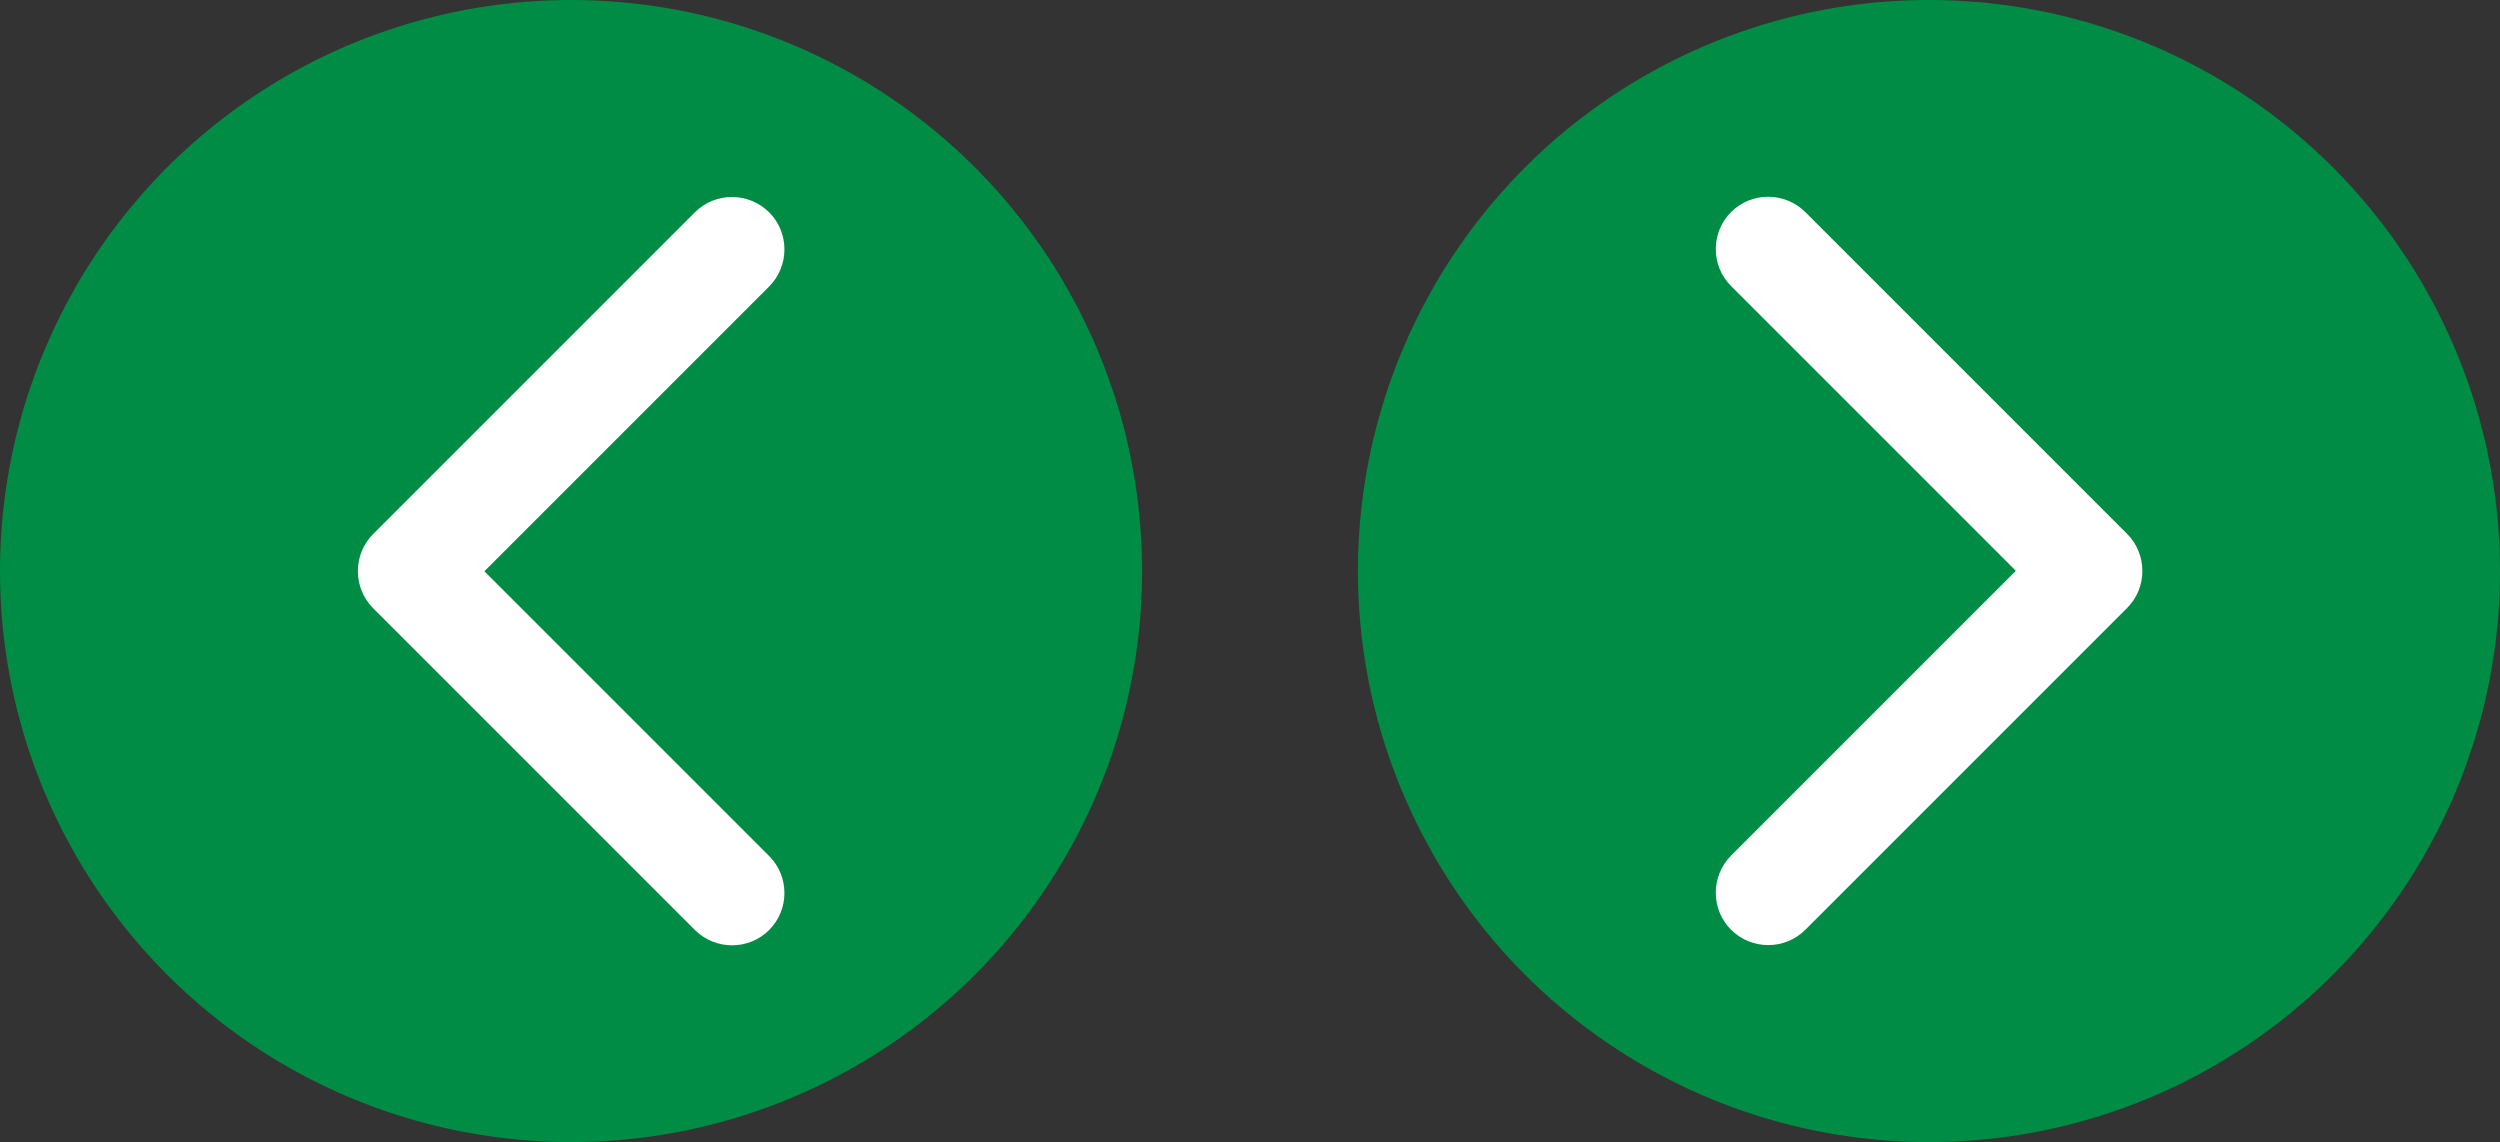
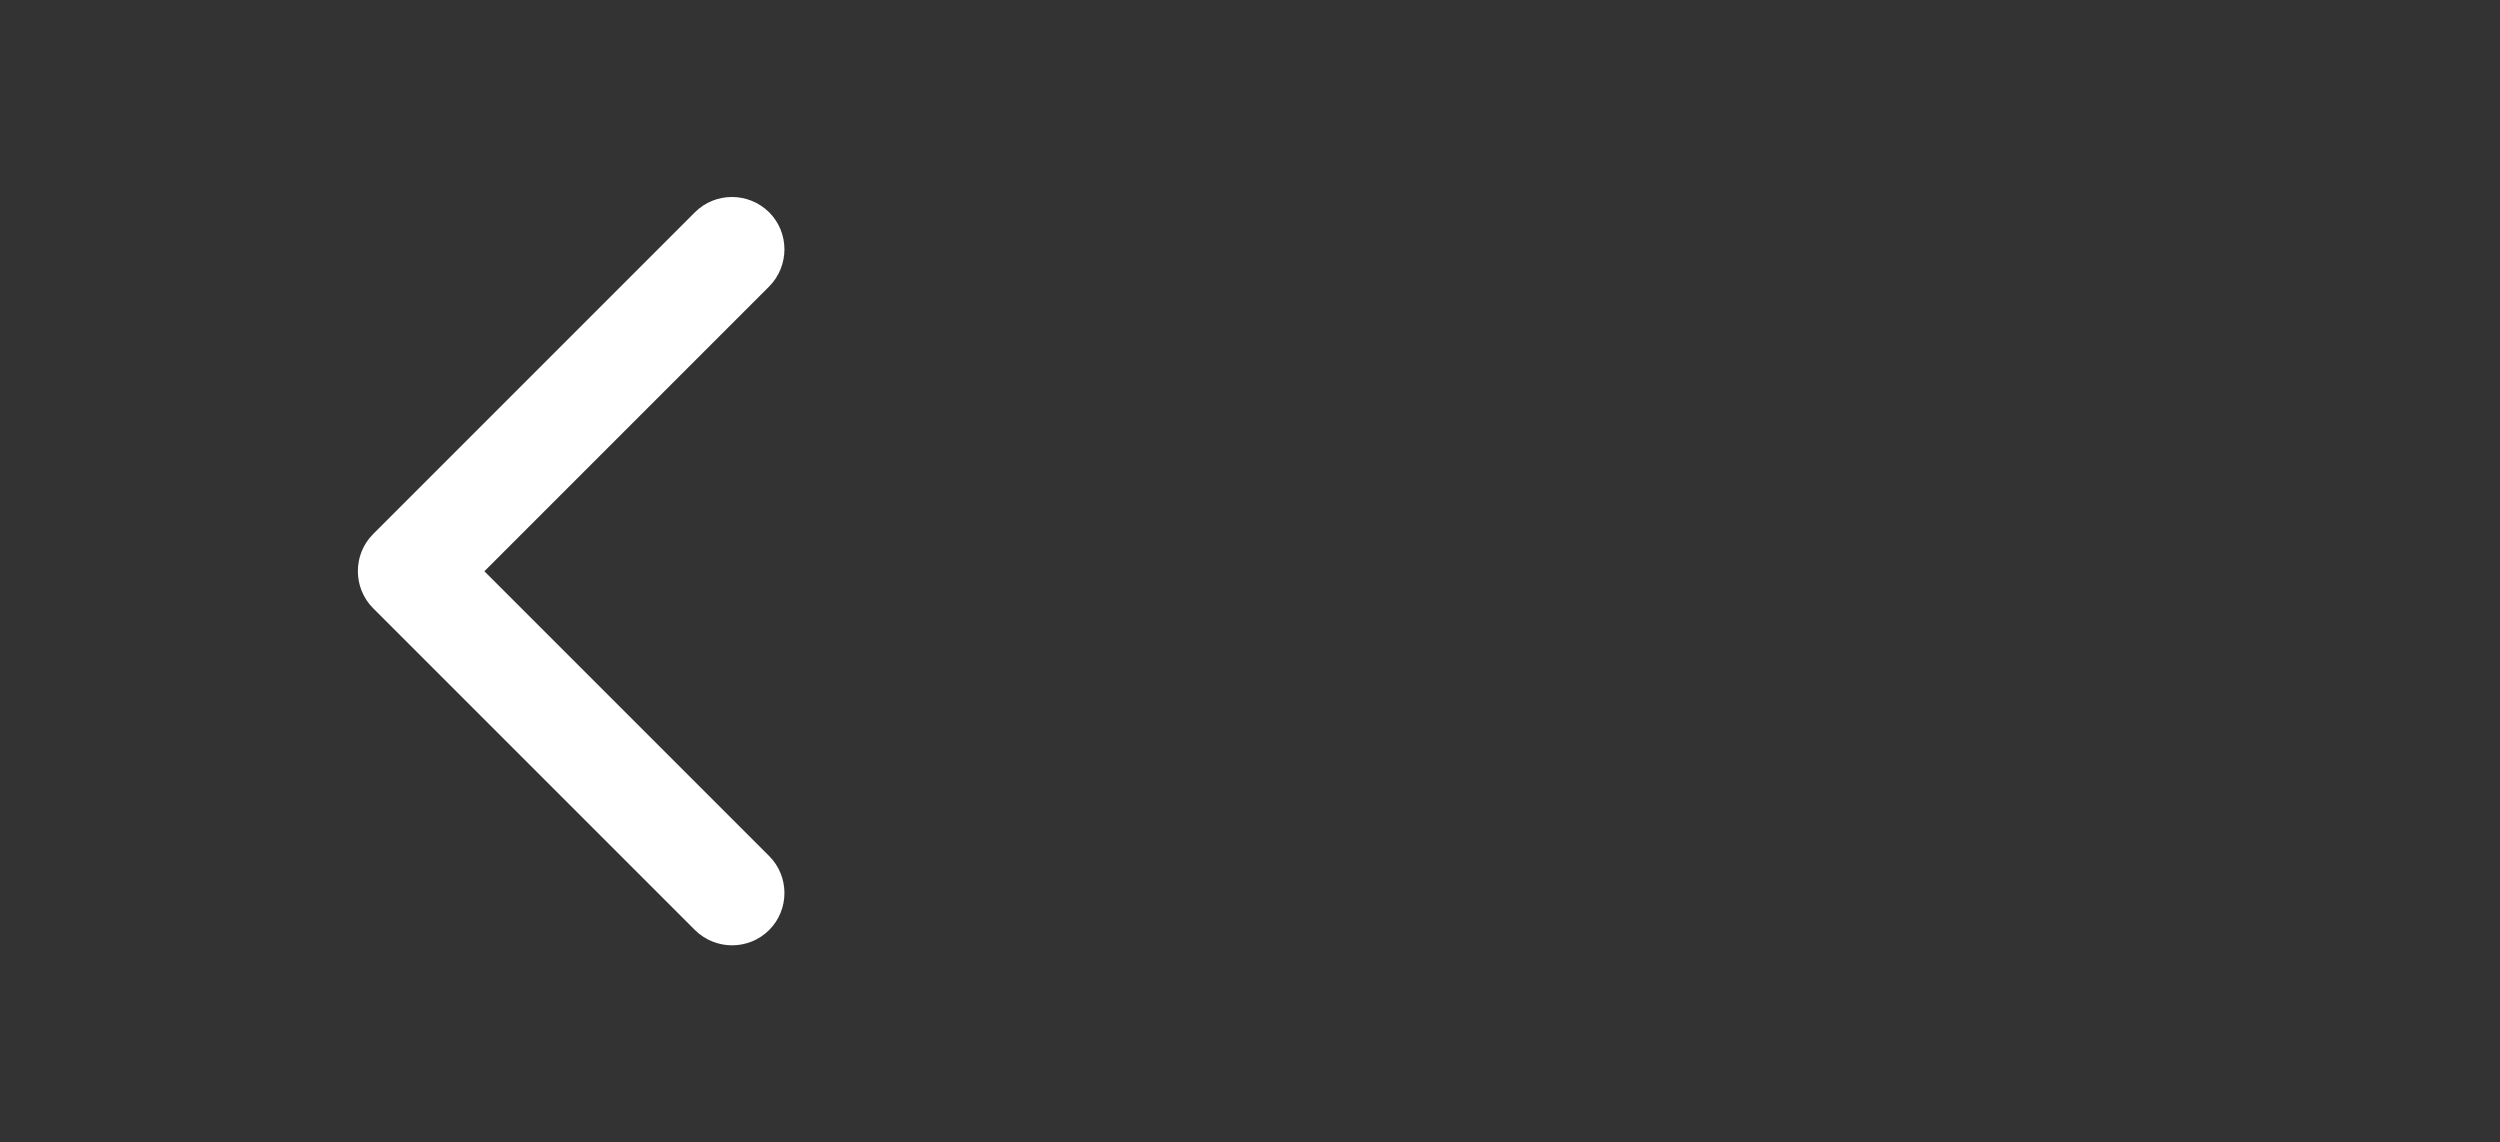
<svg xmlns="http://www.w3.org/2000/svg" id="Capa_2" data-name="Capa 2" viewBox="0 0 112.82 51.55">
  <rect x="0" y="0" width="112.82" height="51.55" fill="#333333" stroke="none" />
  <defs>
    <style>
      .cls-1 {
        fill: #fff;
      }

      .cls-2 {
        fill:#008C44;
      }
    </style>
  </defs>
  <g id="Capa_1-2" data-name="Capa 1">
-     <circle class="cls-2" cx="25.77" cy="25.77" r="25.77" />
    <path class="cls-1" d="M16.15,25.77c0-.61,.23-1.21,.69-1.67l14.52-14.52c.92-.92,2.42-.92,3.35,0,.92,.92,.92,2.42,0,3.35l-12.85,12.85,12.85,12.85c.92,.92,.92,2.42,0,3.34-.92,.92-2.42,.92-3.35,0l-14.52-14.52c-.46-.46-.69-1.07-.69-1.67Z" />
-     <circle class="cls-2" cx="87.05" cy="25.77" r="25.77" />
-     <path class="cls-1" d="M96.68,25.77c0,.61-.23,1.21-.69,1.67l-14.52,14.52c-.92,.92-2.42,.92-3.35,0-.92-.92-.92-2.42,0-3.35l12.85-12.85-12.85-12.85c-.92-.92-.92-2.42,0-3.34,.92-.92,2.42-.92,3.35,0l14.52,14.52c.46,.46,.69,1.07,.69,1.67Z" />
  </g>
</svg>